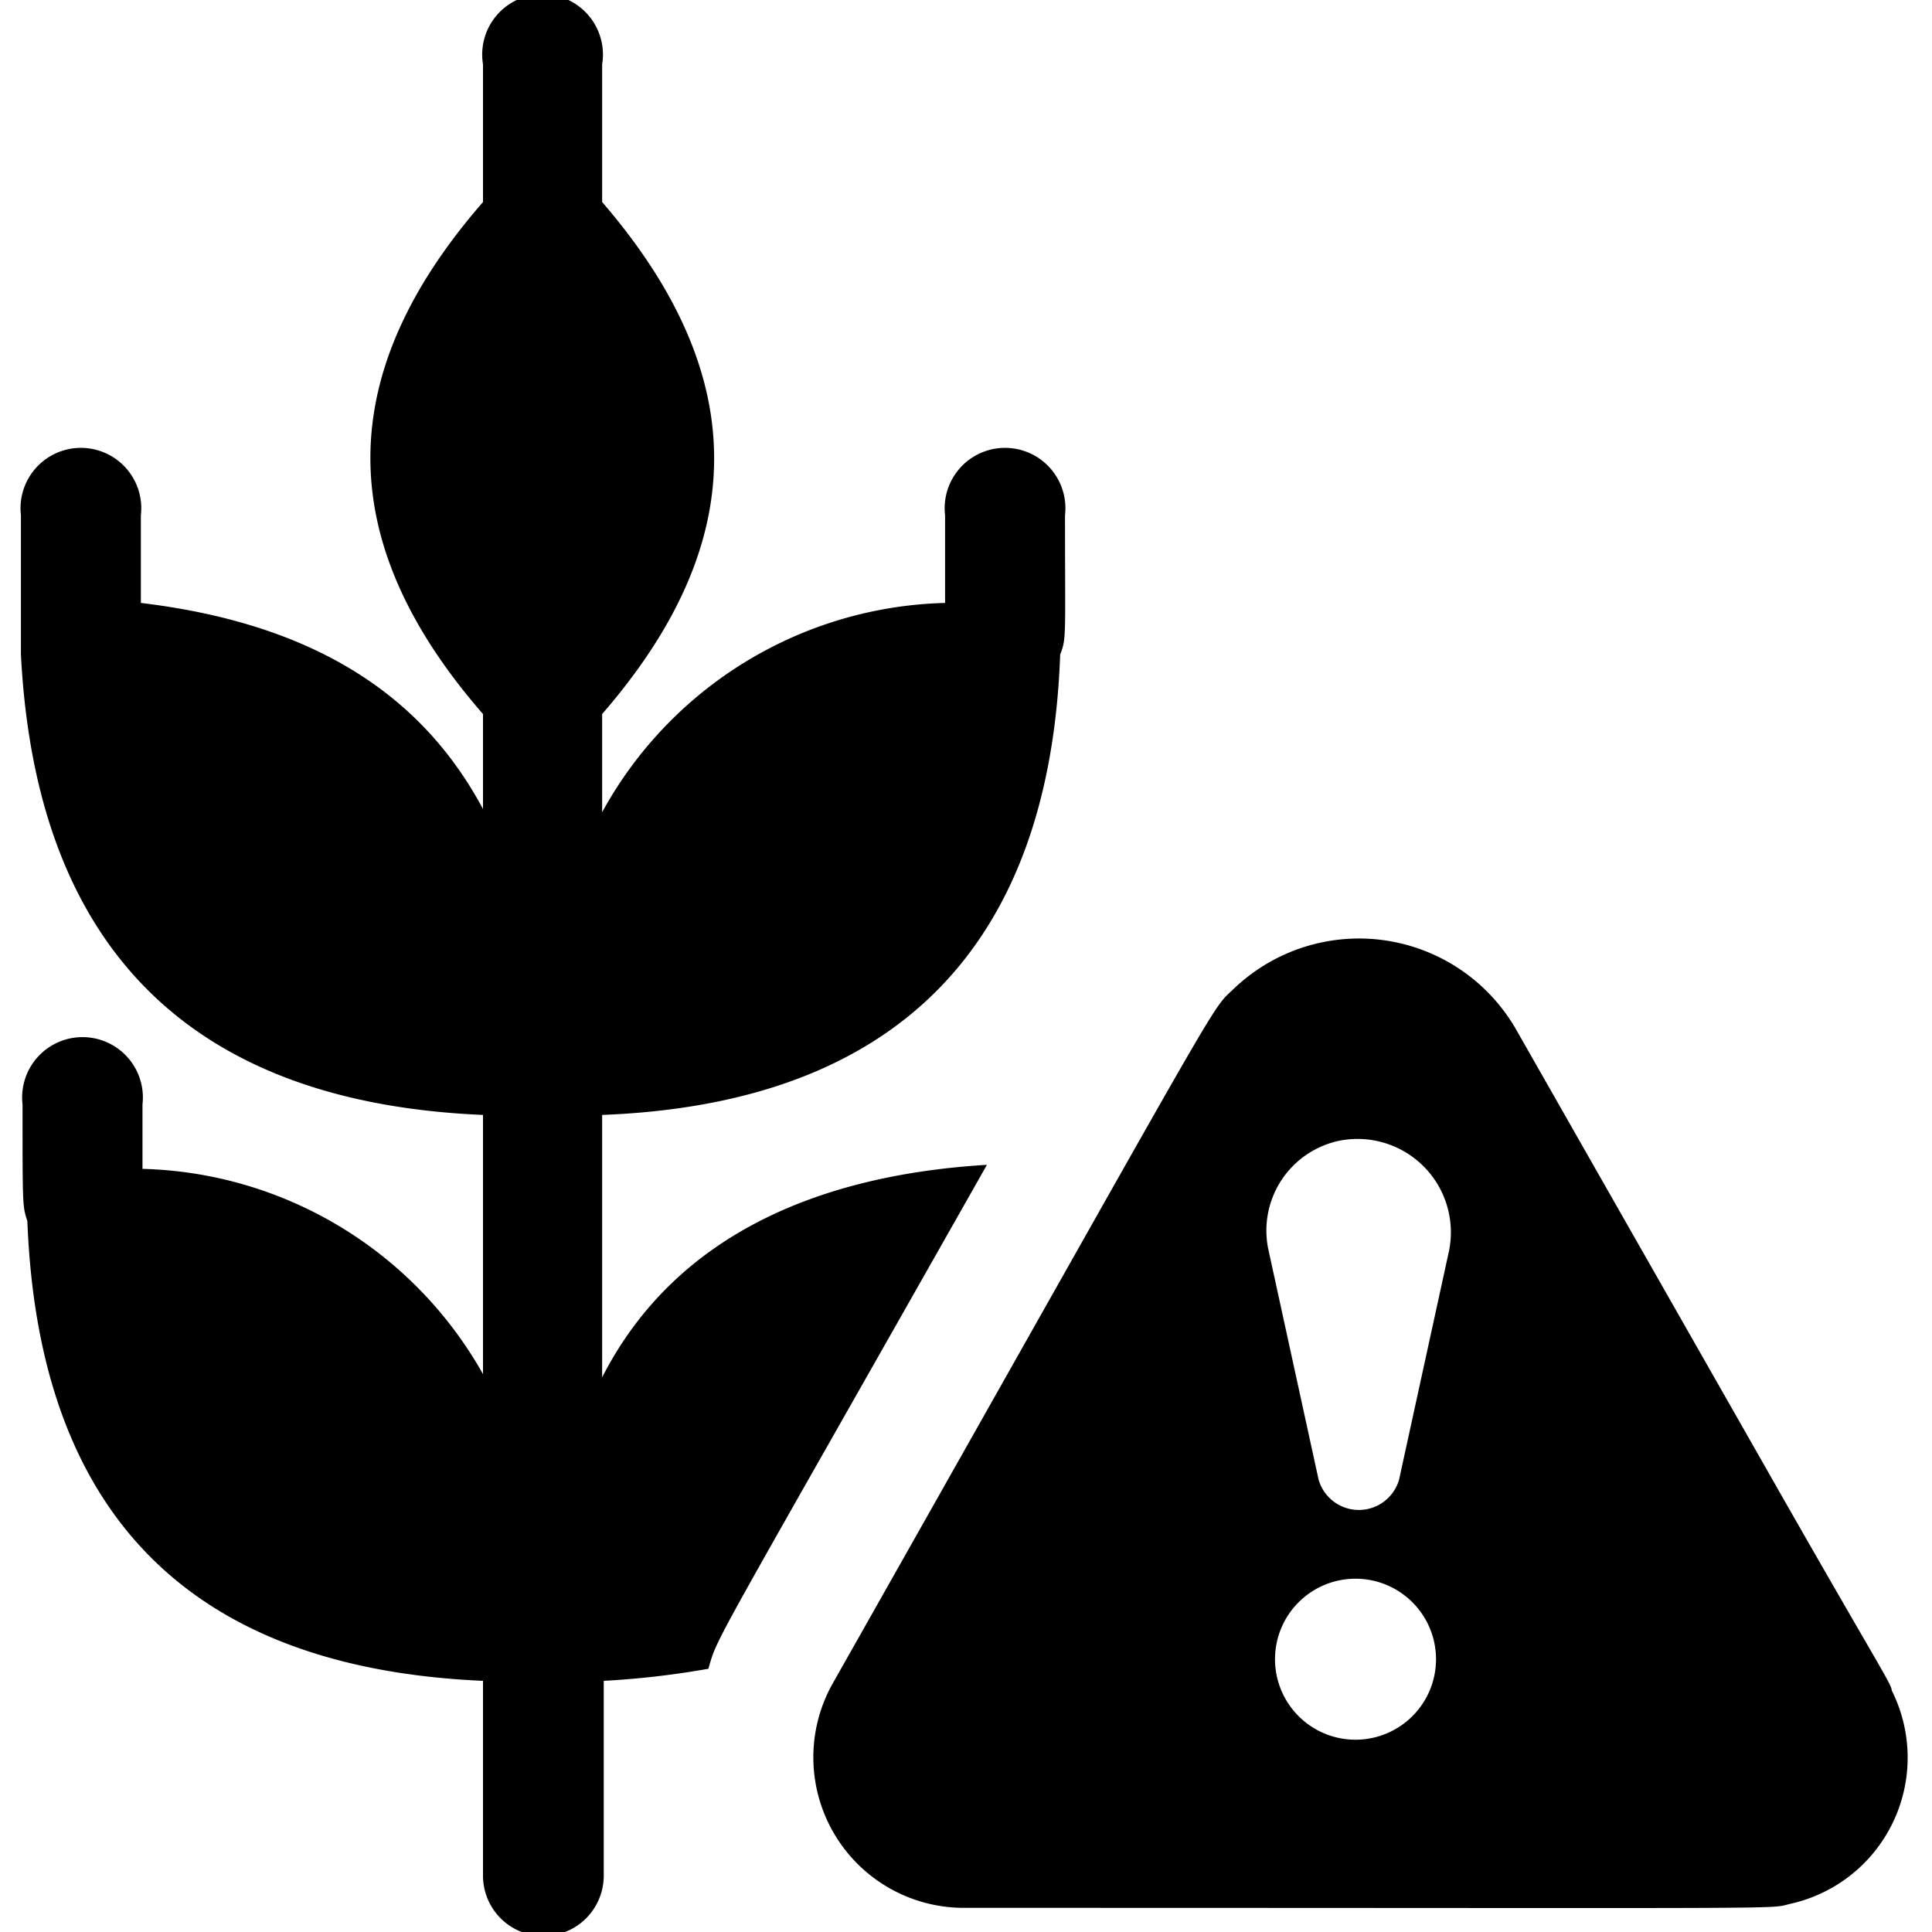
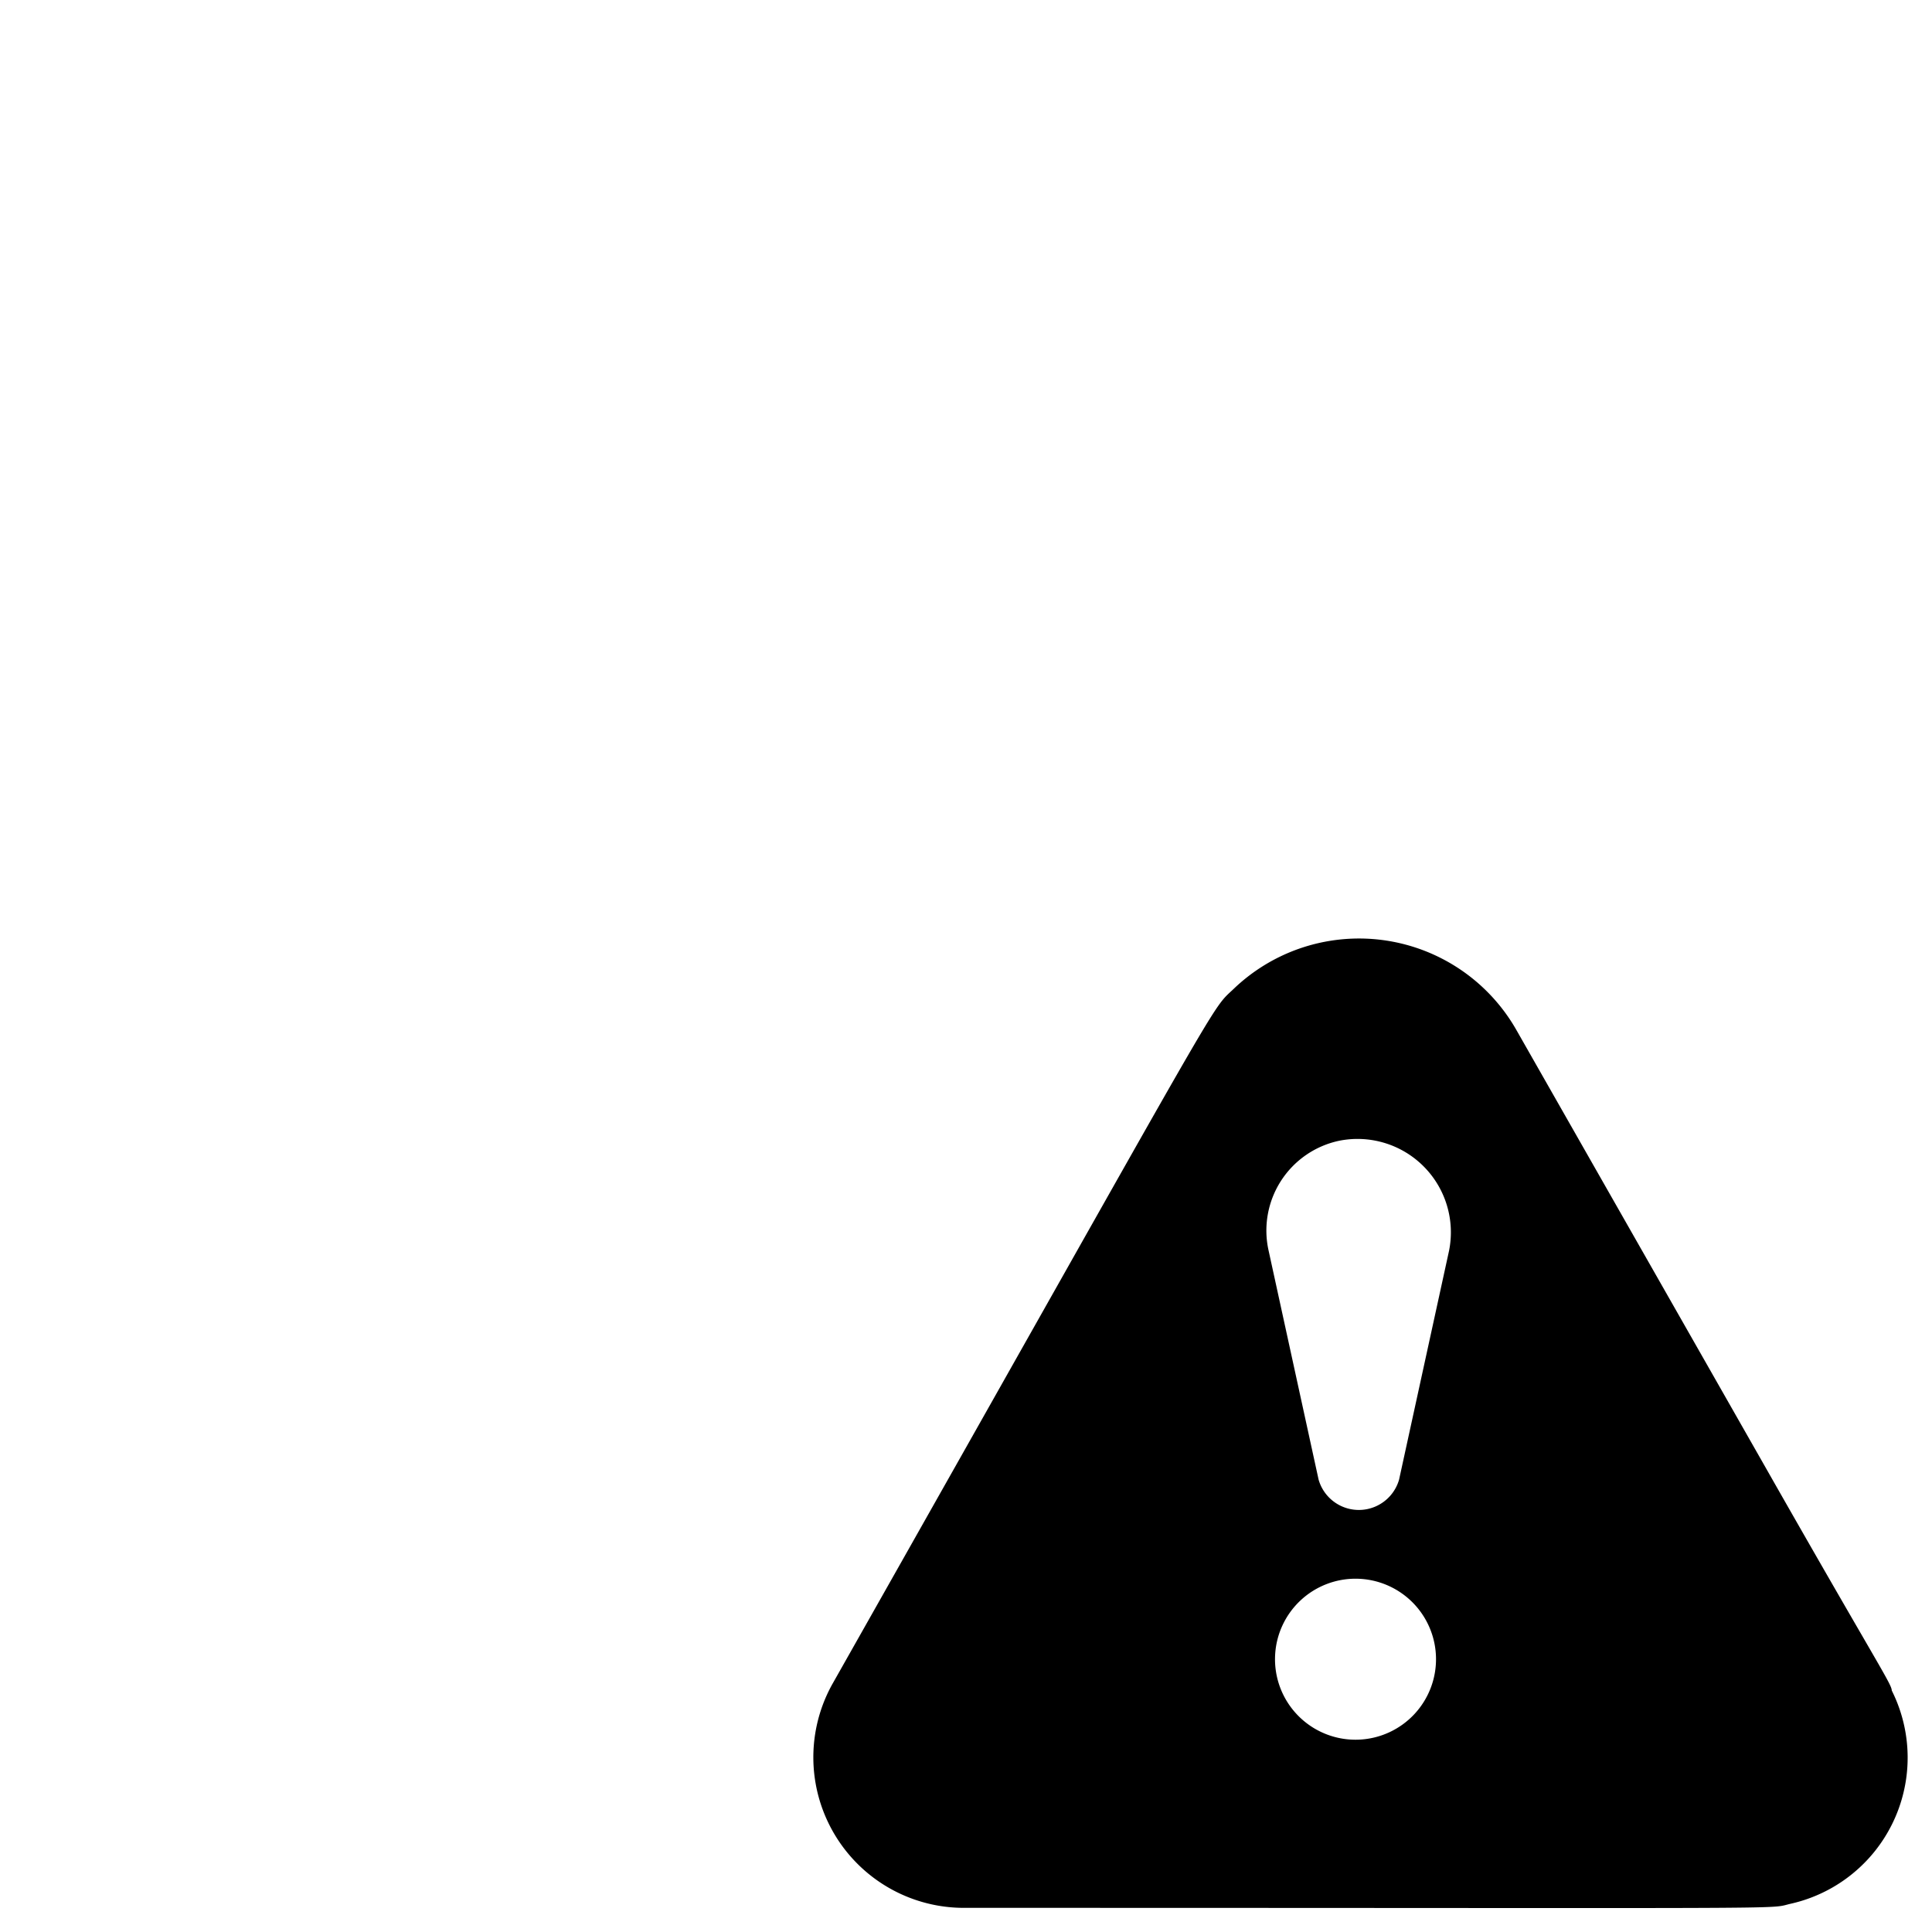
<svg xmlns="http://www.w3.org/2000/svg" viewBox="0 0 24 24">
  <g>
-     <path d="M12.26 14.47c-2 0.12 -3.85 0.82 -4.78 2.64v-3.26c3.64 -0.14 5.56 -2.08 5.69 -5.72 0.08 -0.2 0.06 -0.22 0.06 -1.73a0.75 0.75 0 1 0 -1.49 0v1.09a5 5 0 0 0 -4.26 2.6V8.87c1.83 -2.11 1.88 -4.18 0 -6.36V0.8A0.75 0.75 0 1 0 6 0.8l0 1.71c-1.83 2.1 -1.9 4.18 0 6.36v1.18c-0.68 -1.27 -1.91 -2.28 -4.25 -2.56V6.4a0.75 0.75 0 1 0 -1.49 0l0 1.73C0.45 11.86 2.45 13.7 6 13.85v3.22a5 5 0 0 0 -4.23 -2.55v-0.8a0.75 0.75 0 1 0 -1.49 0c0 1.29 0 1.26 0.06 1.45 0.14 3.62 2 5.55 5.66 5.71v2.42a0.75 0.75 0 0 0 1.5 0v-2.42a10.83 10.83 0 0 0 1.3 -0.15c0.12 -0.42 0 -0.15 3.46 -6.26Z" fill="#000000" stroke-width="1" />
    <path d="M22.24 23.65A1.86 1.86 0 0 0 23.5 21c0 -0.08 -0.18 -0.33 -1.59 -2.81l-3.07 -5.39a2.25 2.25 0 0 0 -3.5 -0.53c-0.33 0.32 0.05 -0.28 -5 8.65a1.87 1.87 0 0 0 1.62 2.78c10.68 0 9.98 0.02 10.28 -0.05Zm-6.4 -3.09a1 1 0 1 1 1.05 1.05 1 1 0 0 1 -1.05 -1.05Zm0.8 -6.39A1.16 1.16 0 0 1 18 15.54l-0.62 2.84a0.52 0.52 0 0 1 -1 0l-0.62 -2.84a1.14 1.14 0 0 1 0.88 -1.37Z" fill="#000000" stroke-width="1" />
  </g>
</svg>